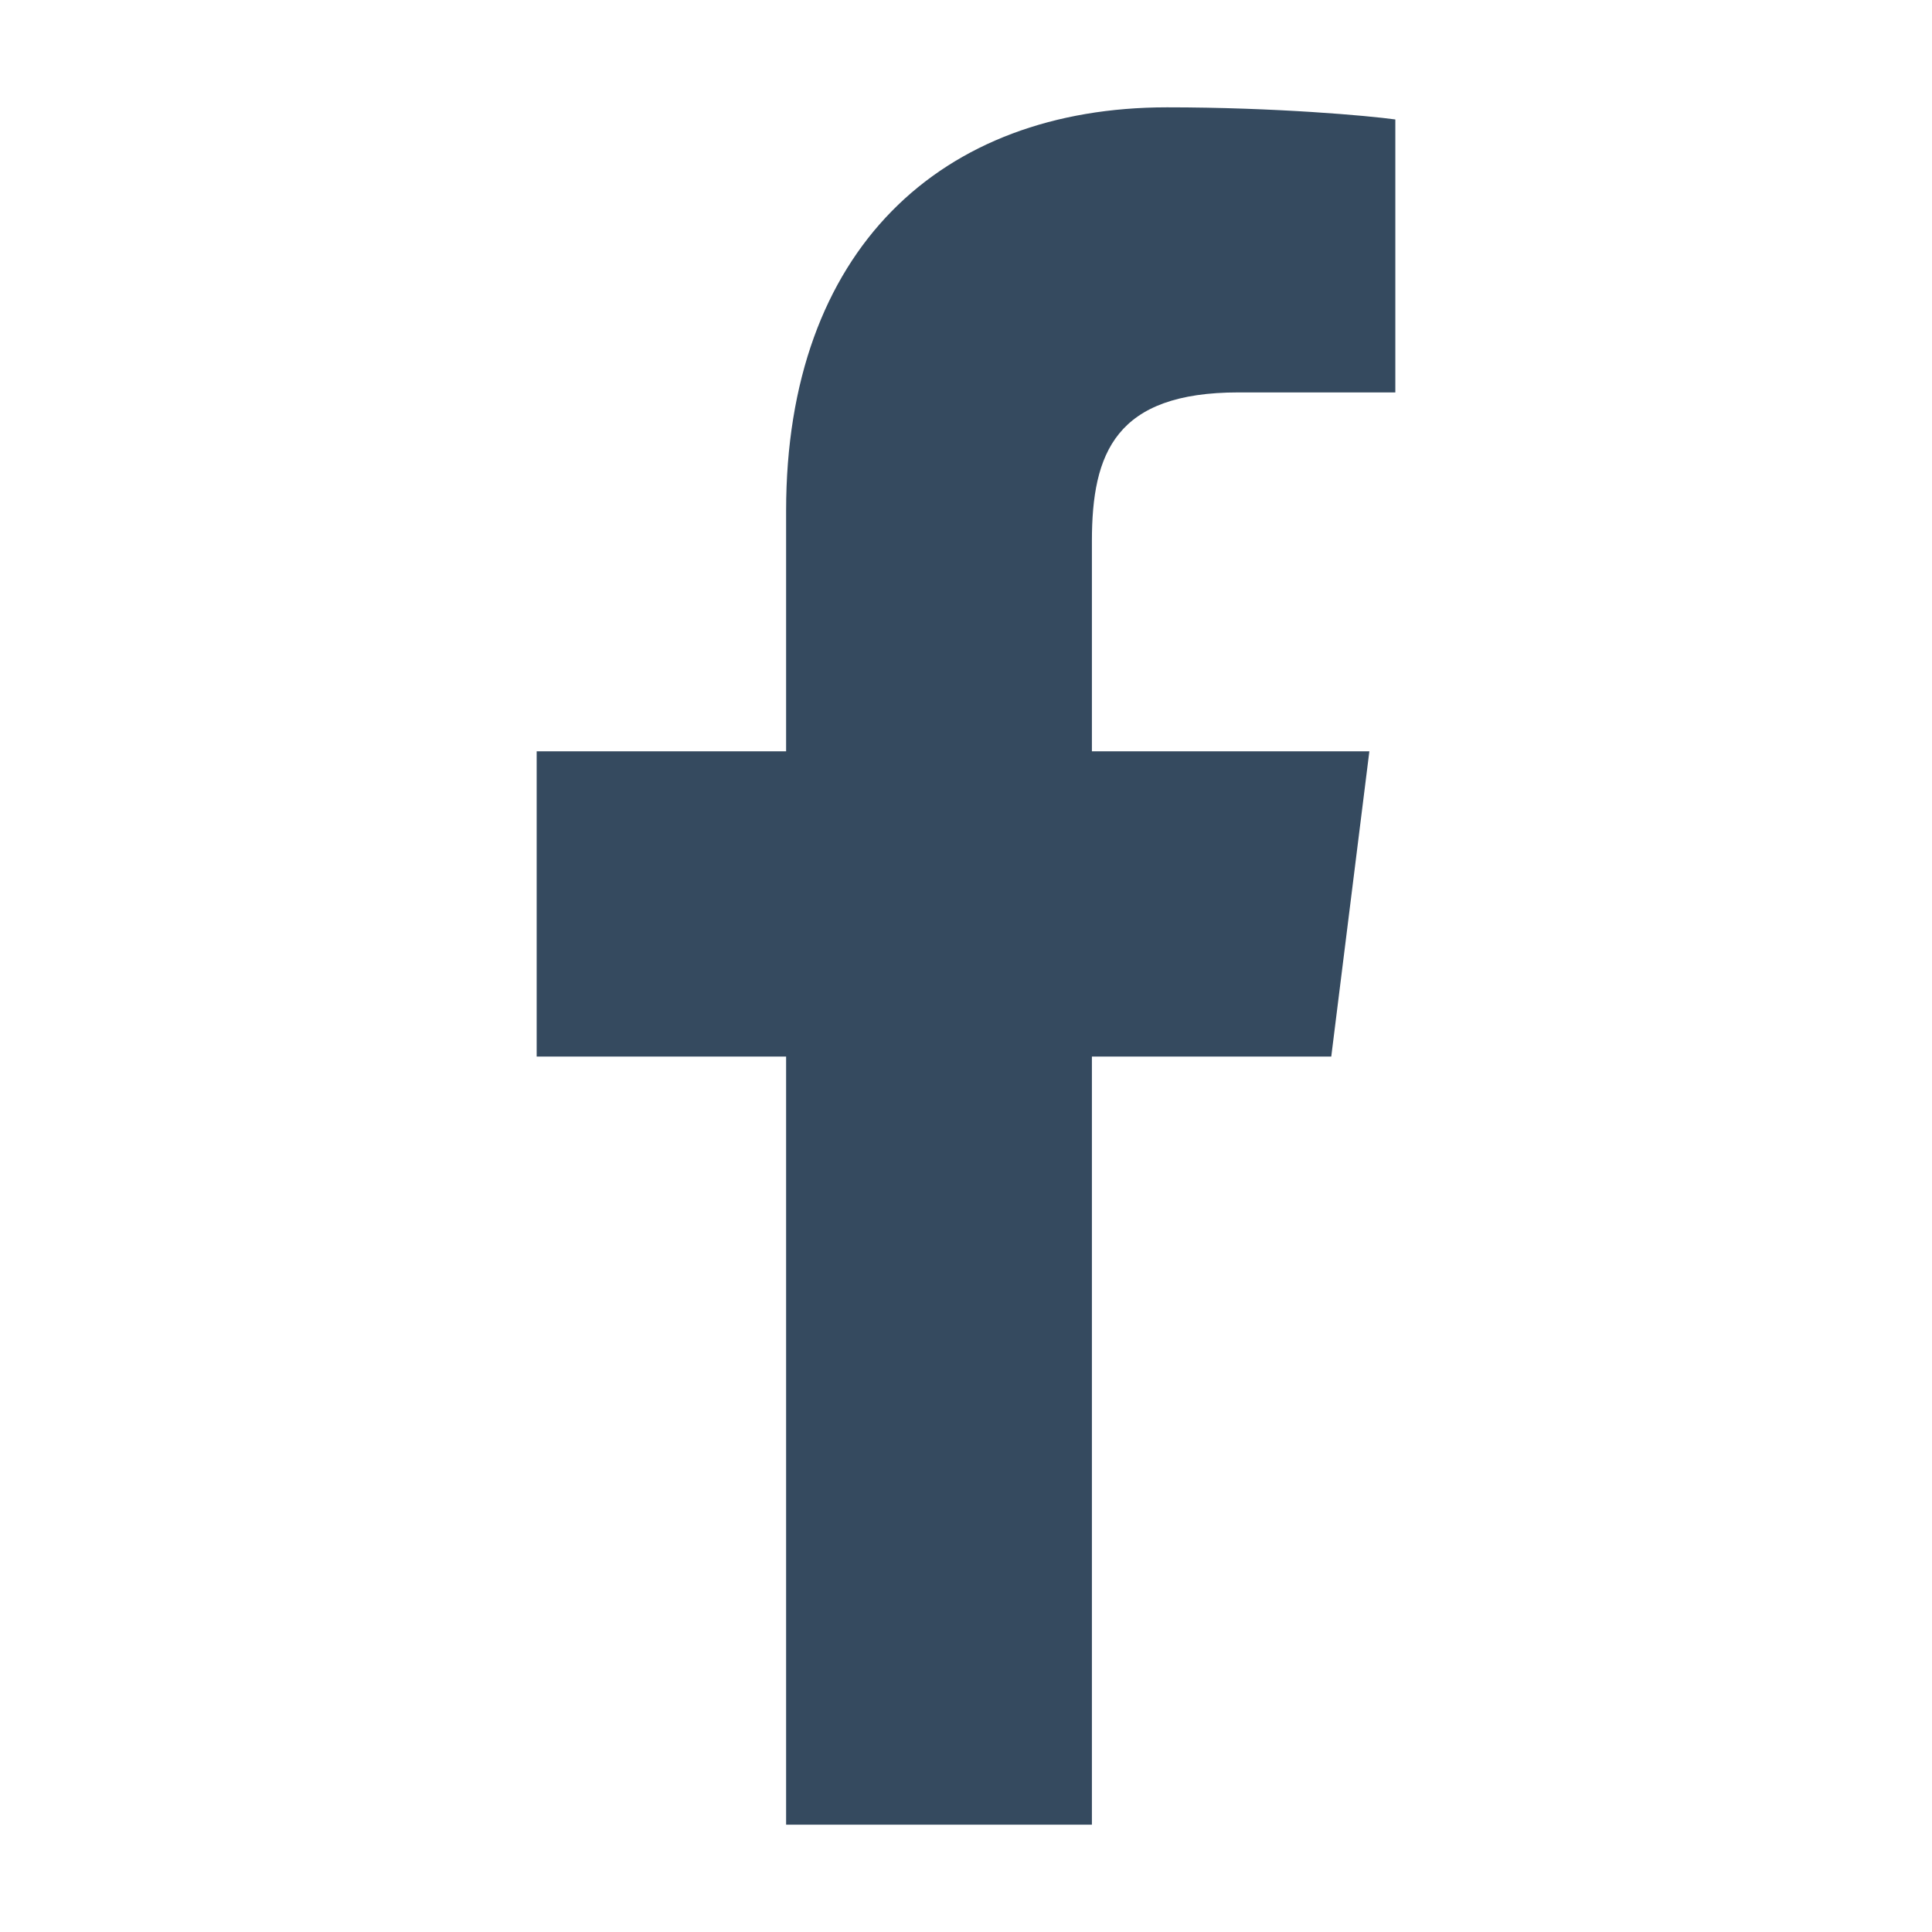
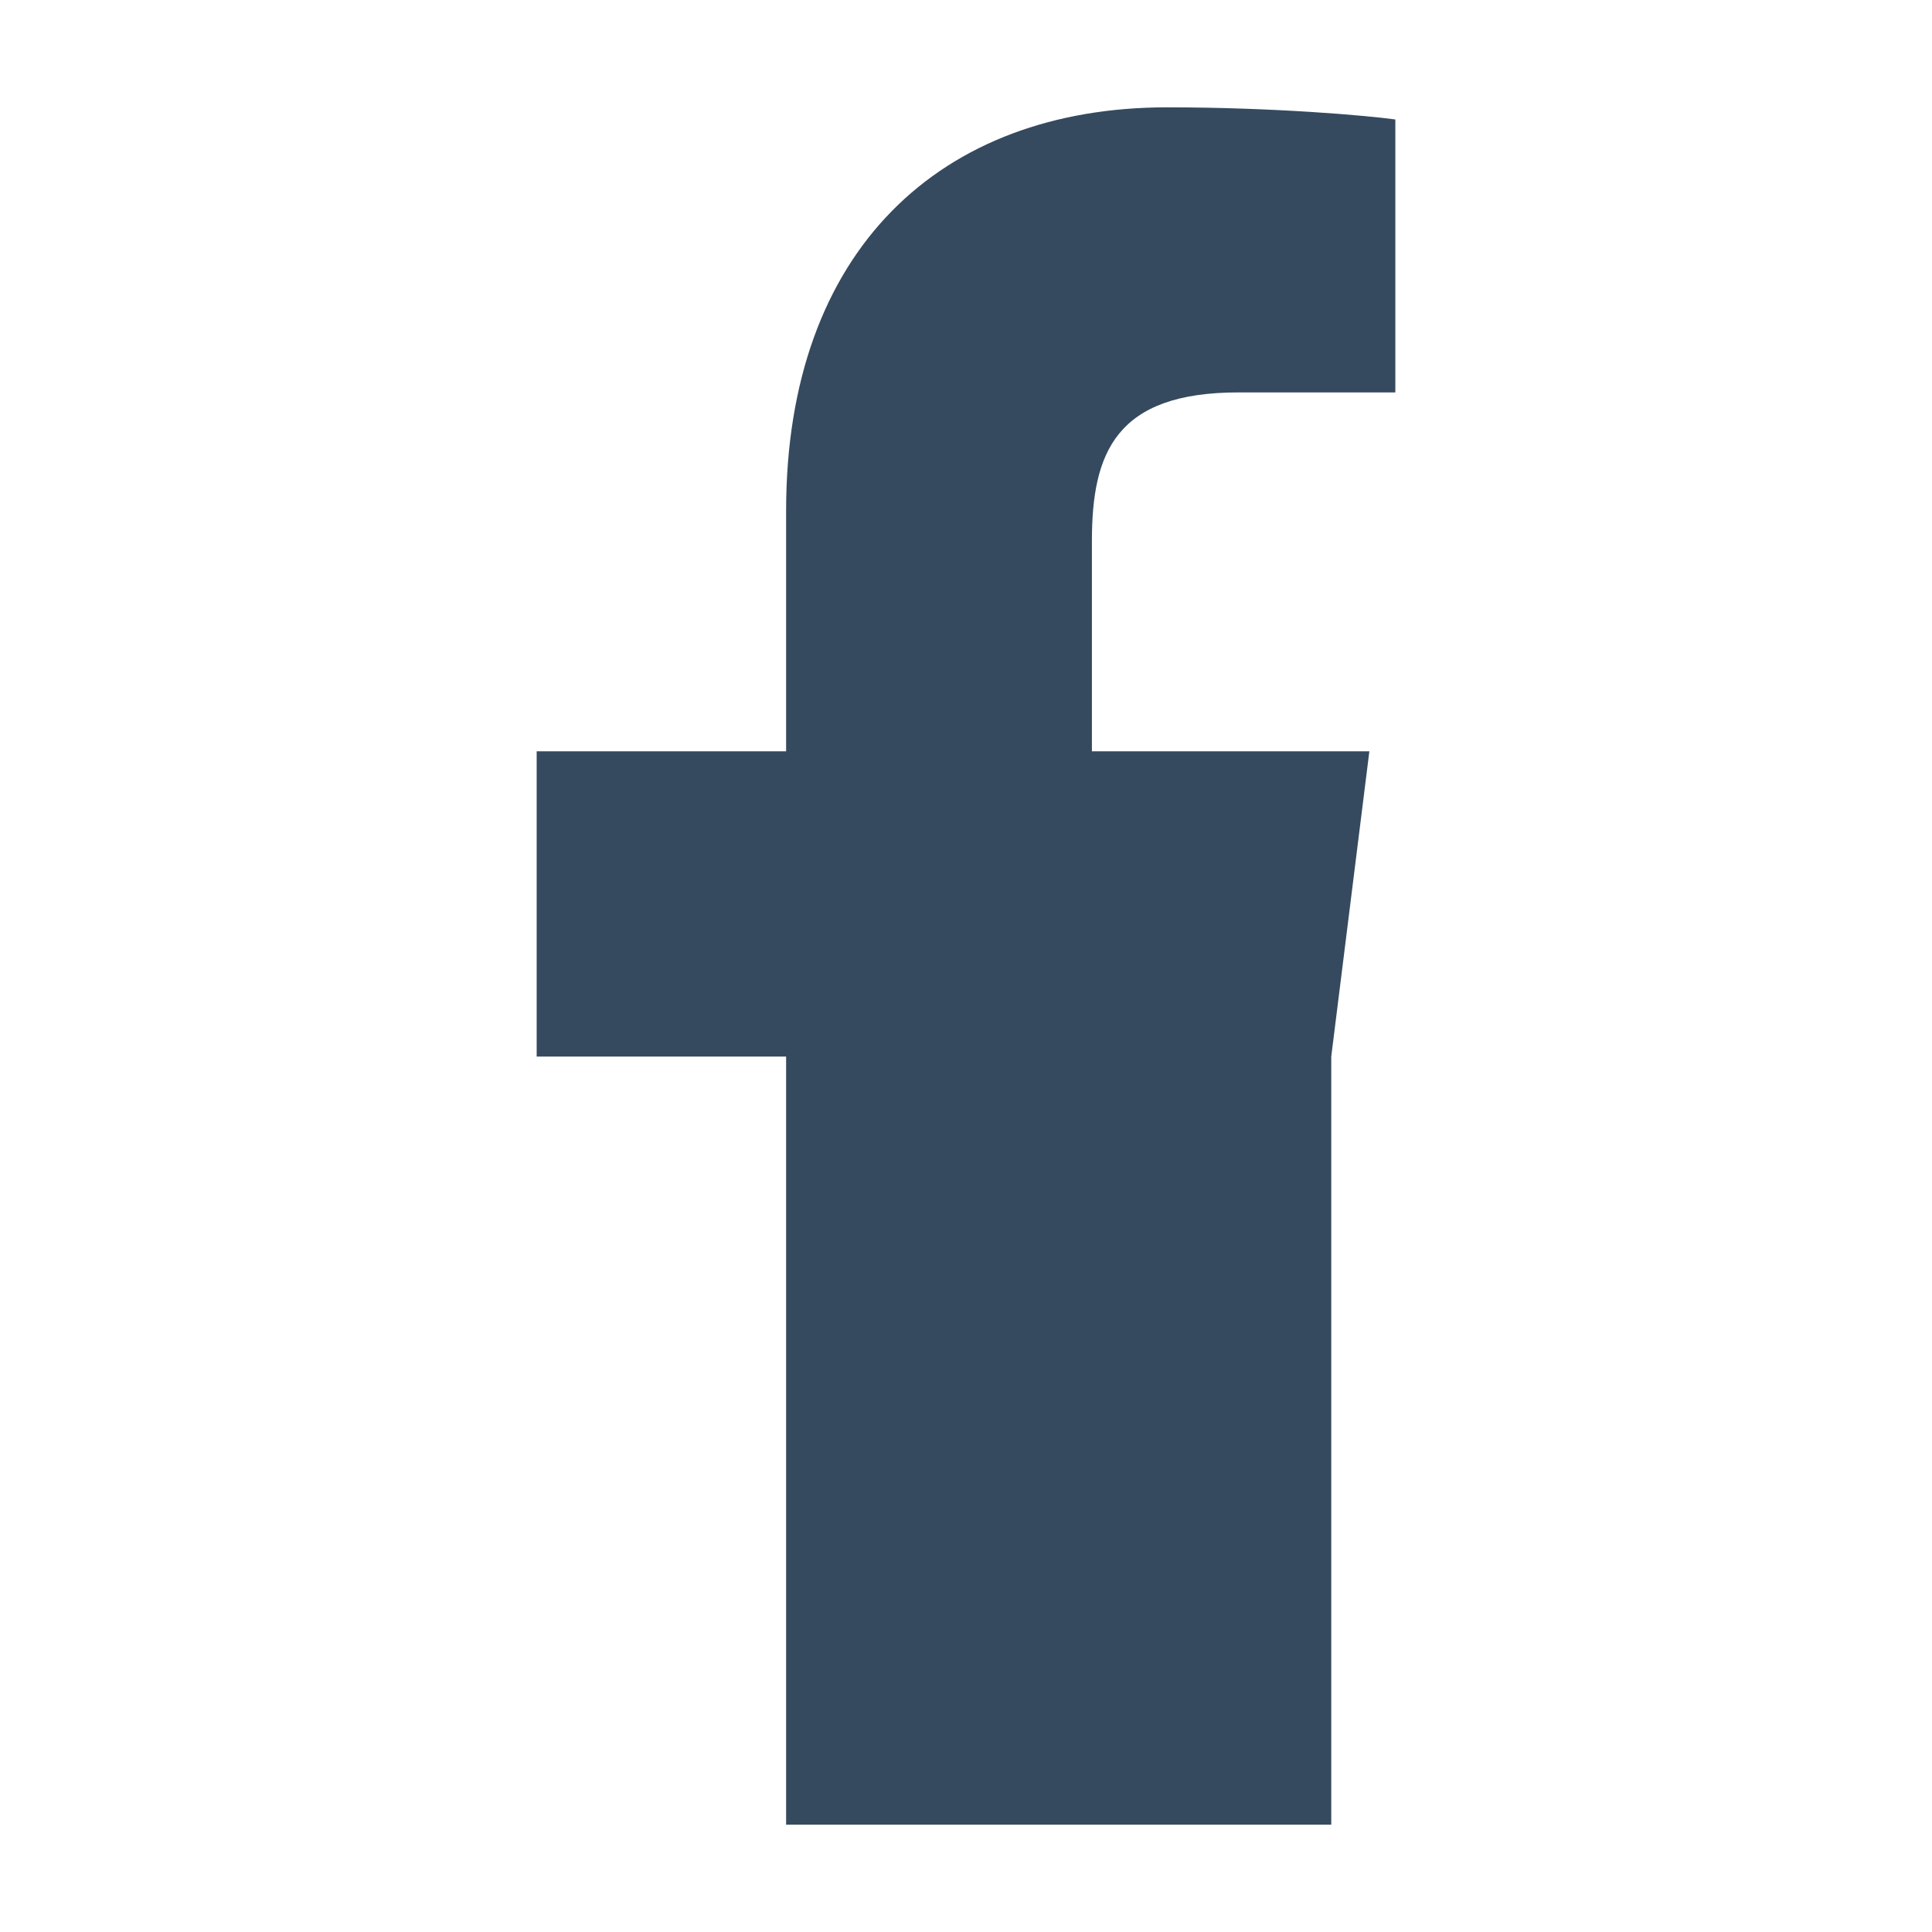
<svg xmlns="http://www.w3.org/2000/svg" width="18" height="18" viewBox="0 0 18 18" fill="none">
-   <path d="M7.324 17V9.844H5V7H7.324V4.759C7.324 2.325 8.767 1 10.873 1C11.882 1 12.748 1.078 13 1.113V3.656H11.539C10.394 3.656 10.173 4.219 10.173 5.041V7H12.758L12.403 9.844H10.173V17" fill="#354A5F" />
+   <path d="M7.324 17V9.844H5V7H7.324V4.759C7.324 2.325 8.767 1 10.873 1C11.882 1 12.748 1.078 13 1.113V3.656H11.539C10.394 3.656 10.173 4.219 10.173 5.041V7H12.758L12.403 9.844V17" fill="#354A5F" />
</svg>